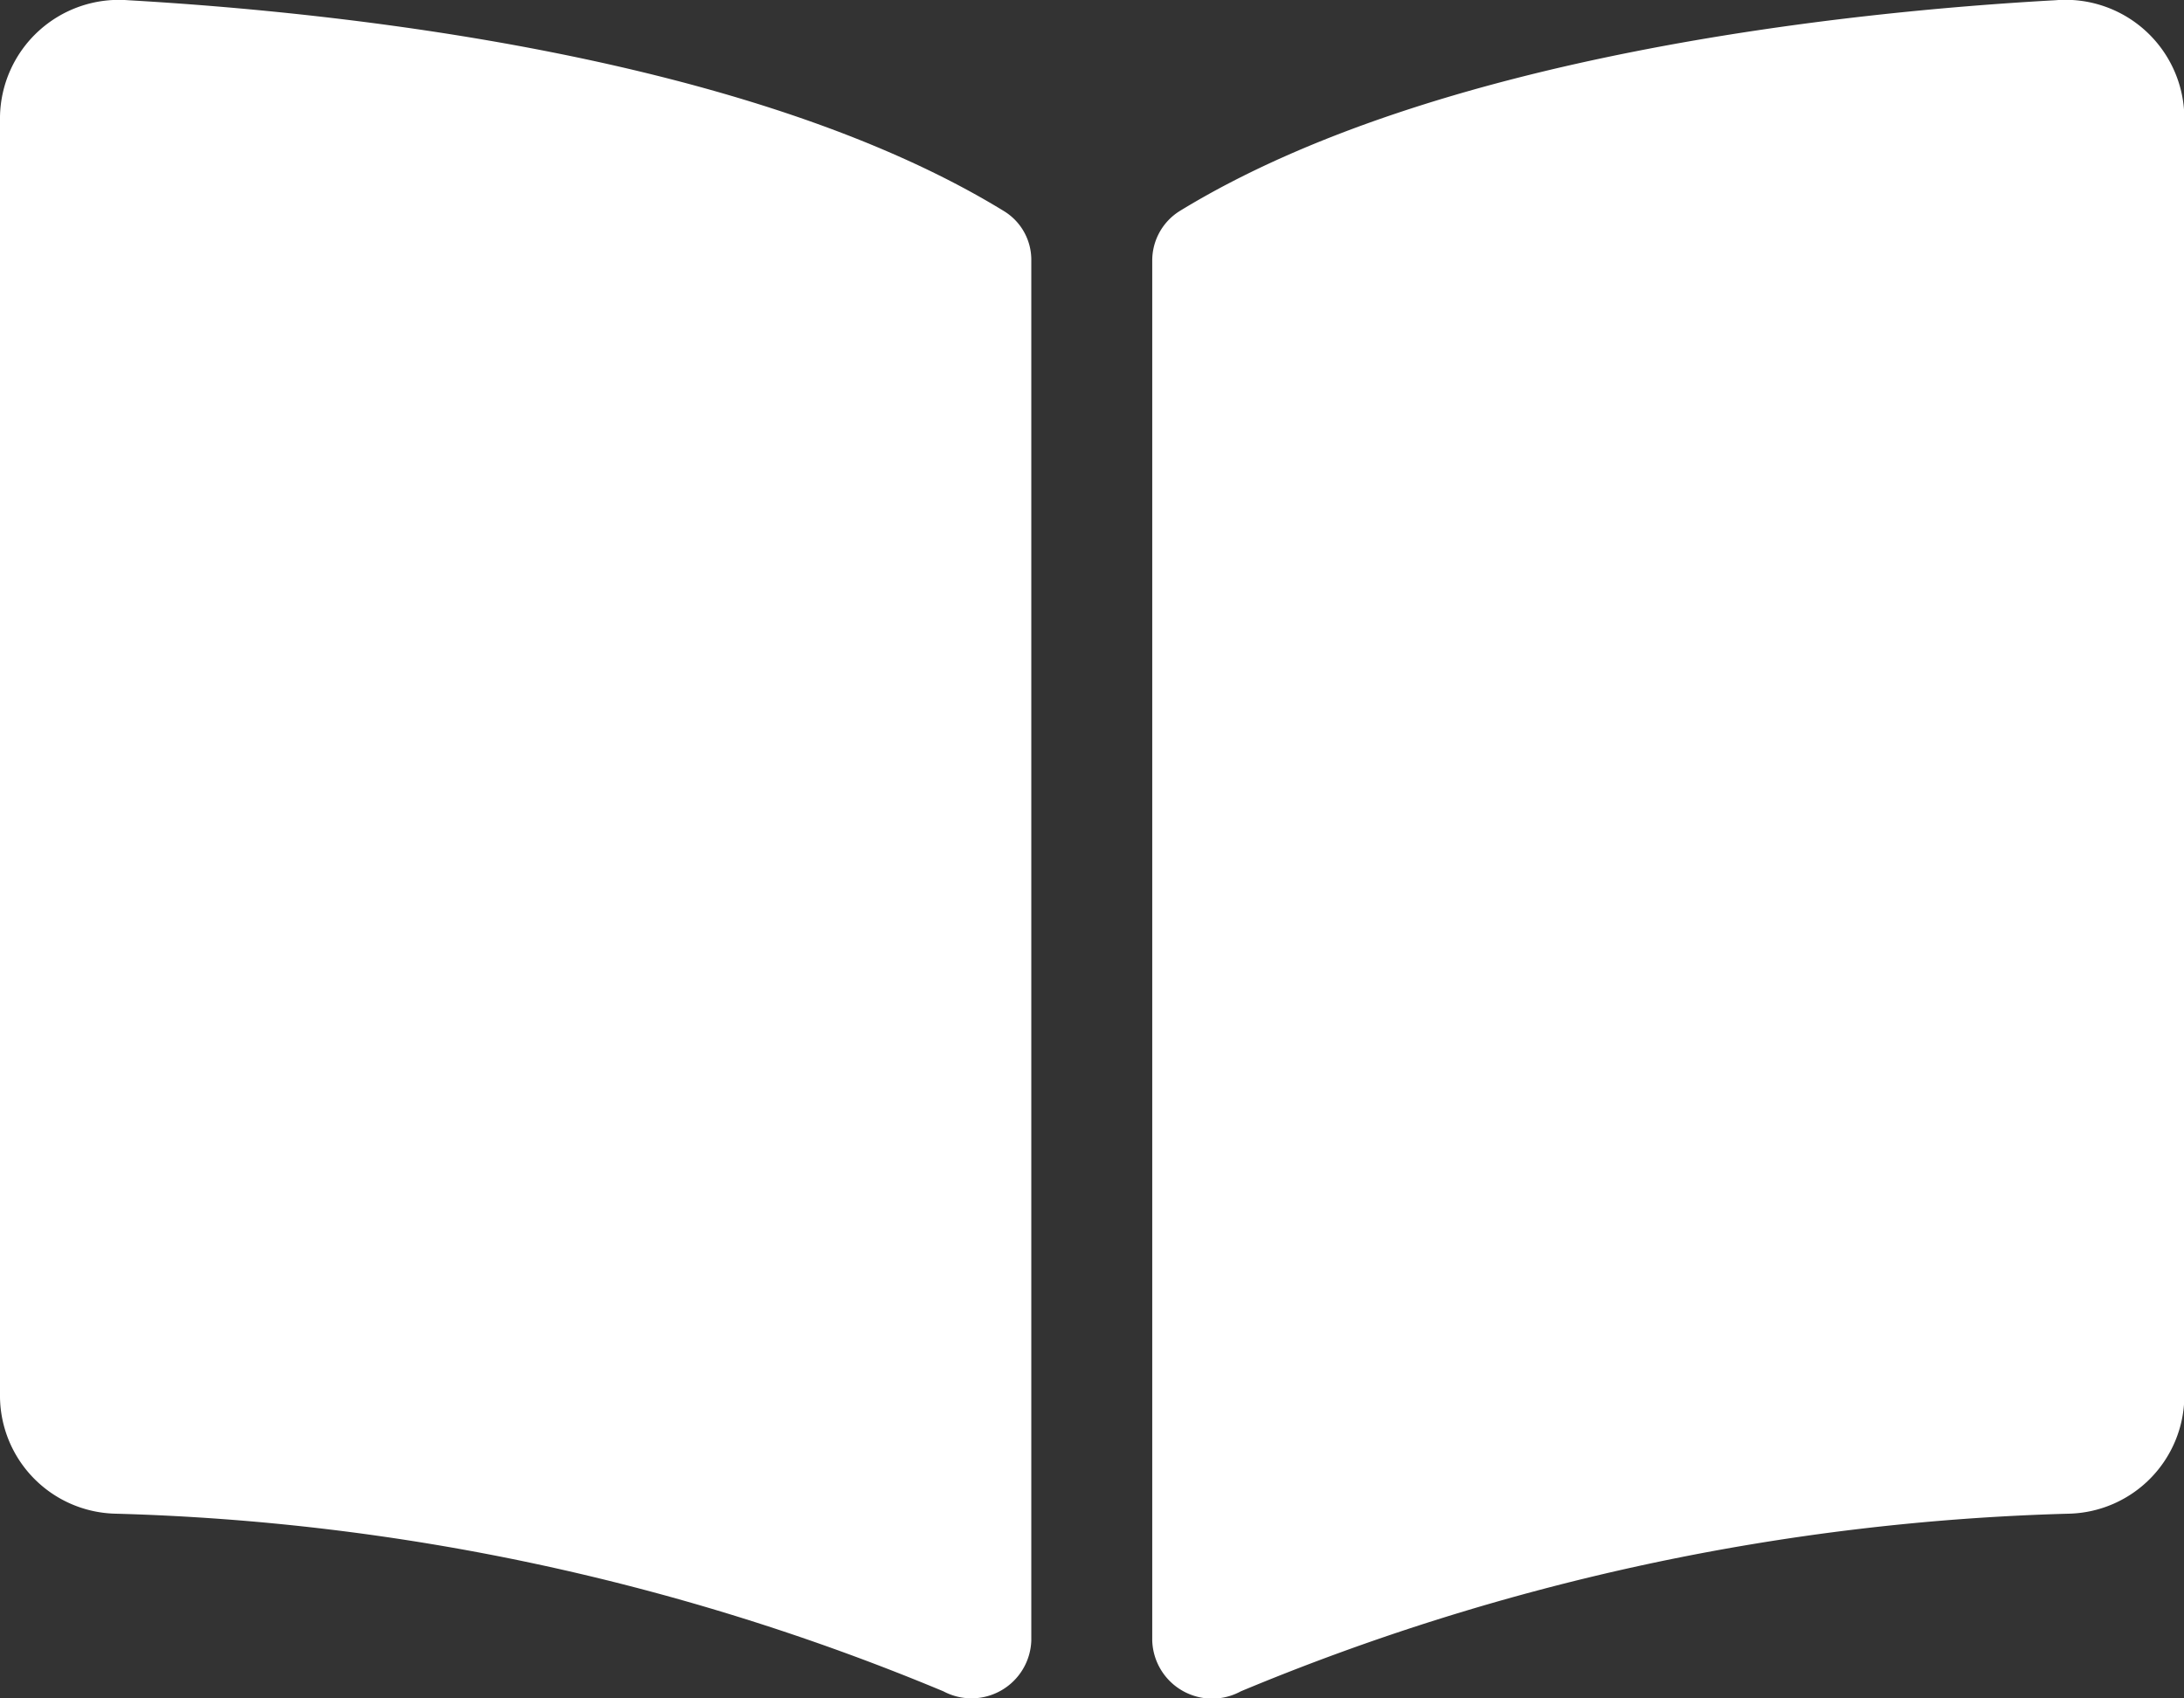
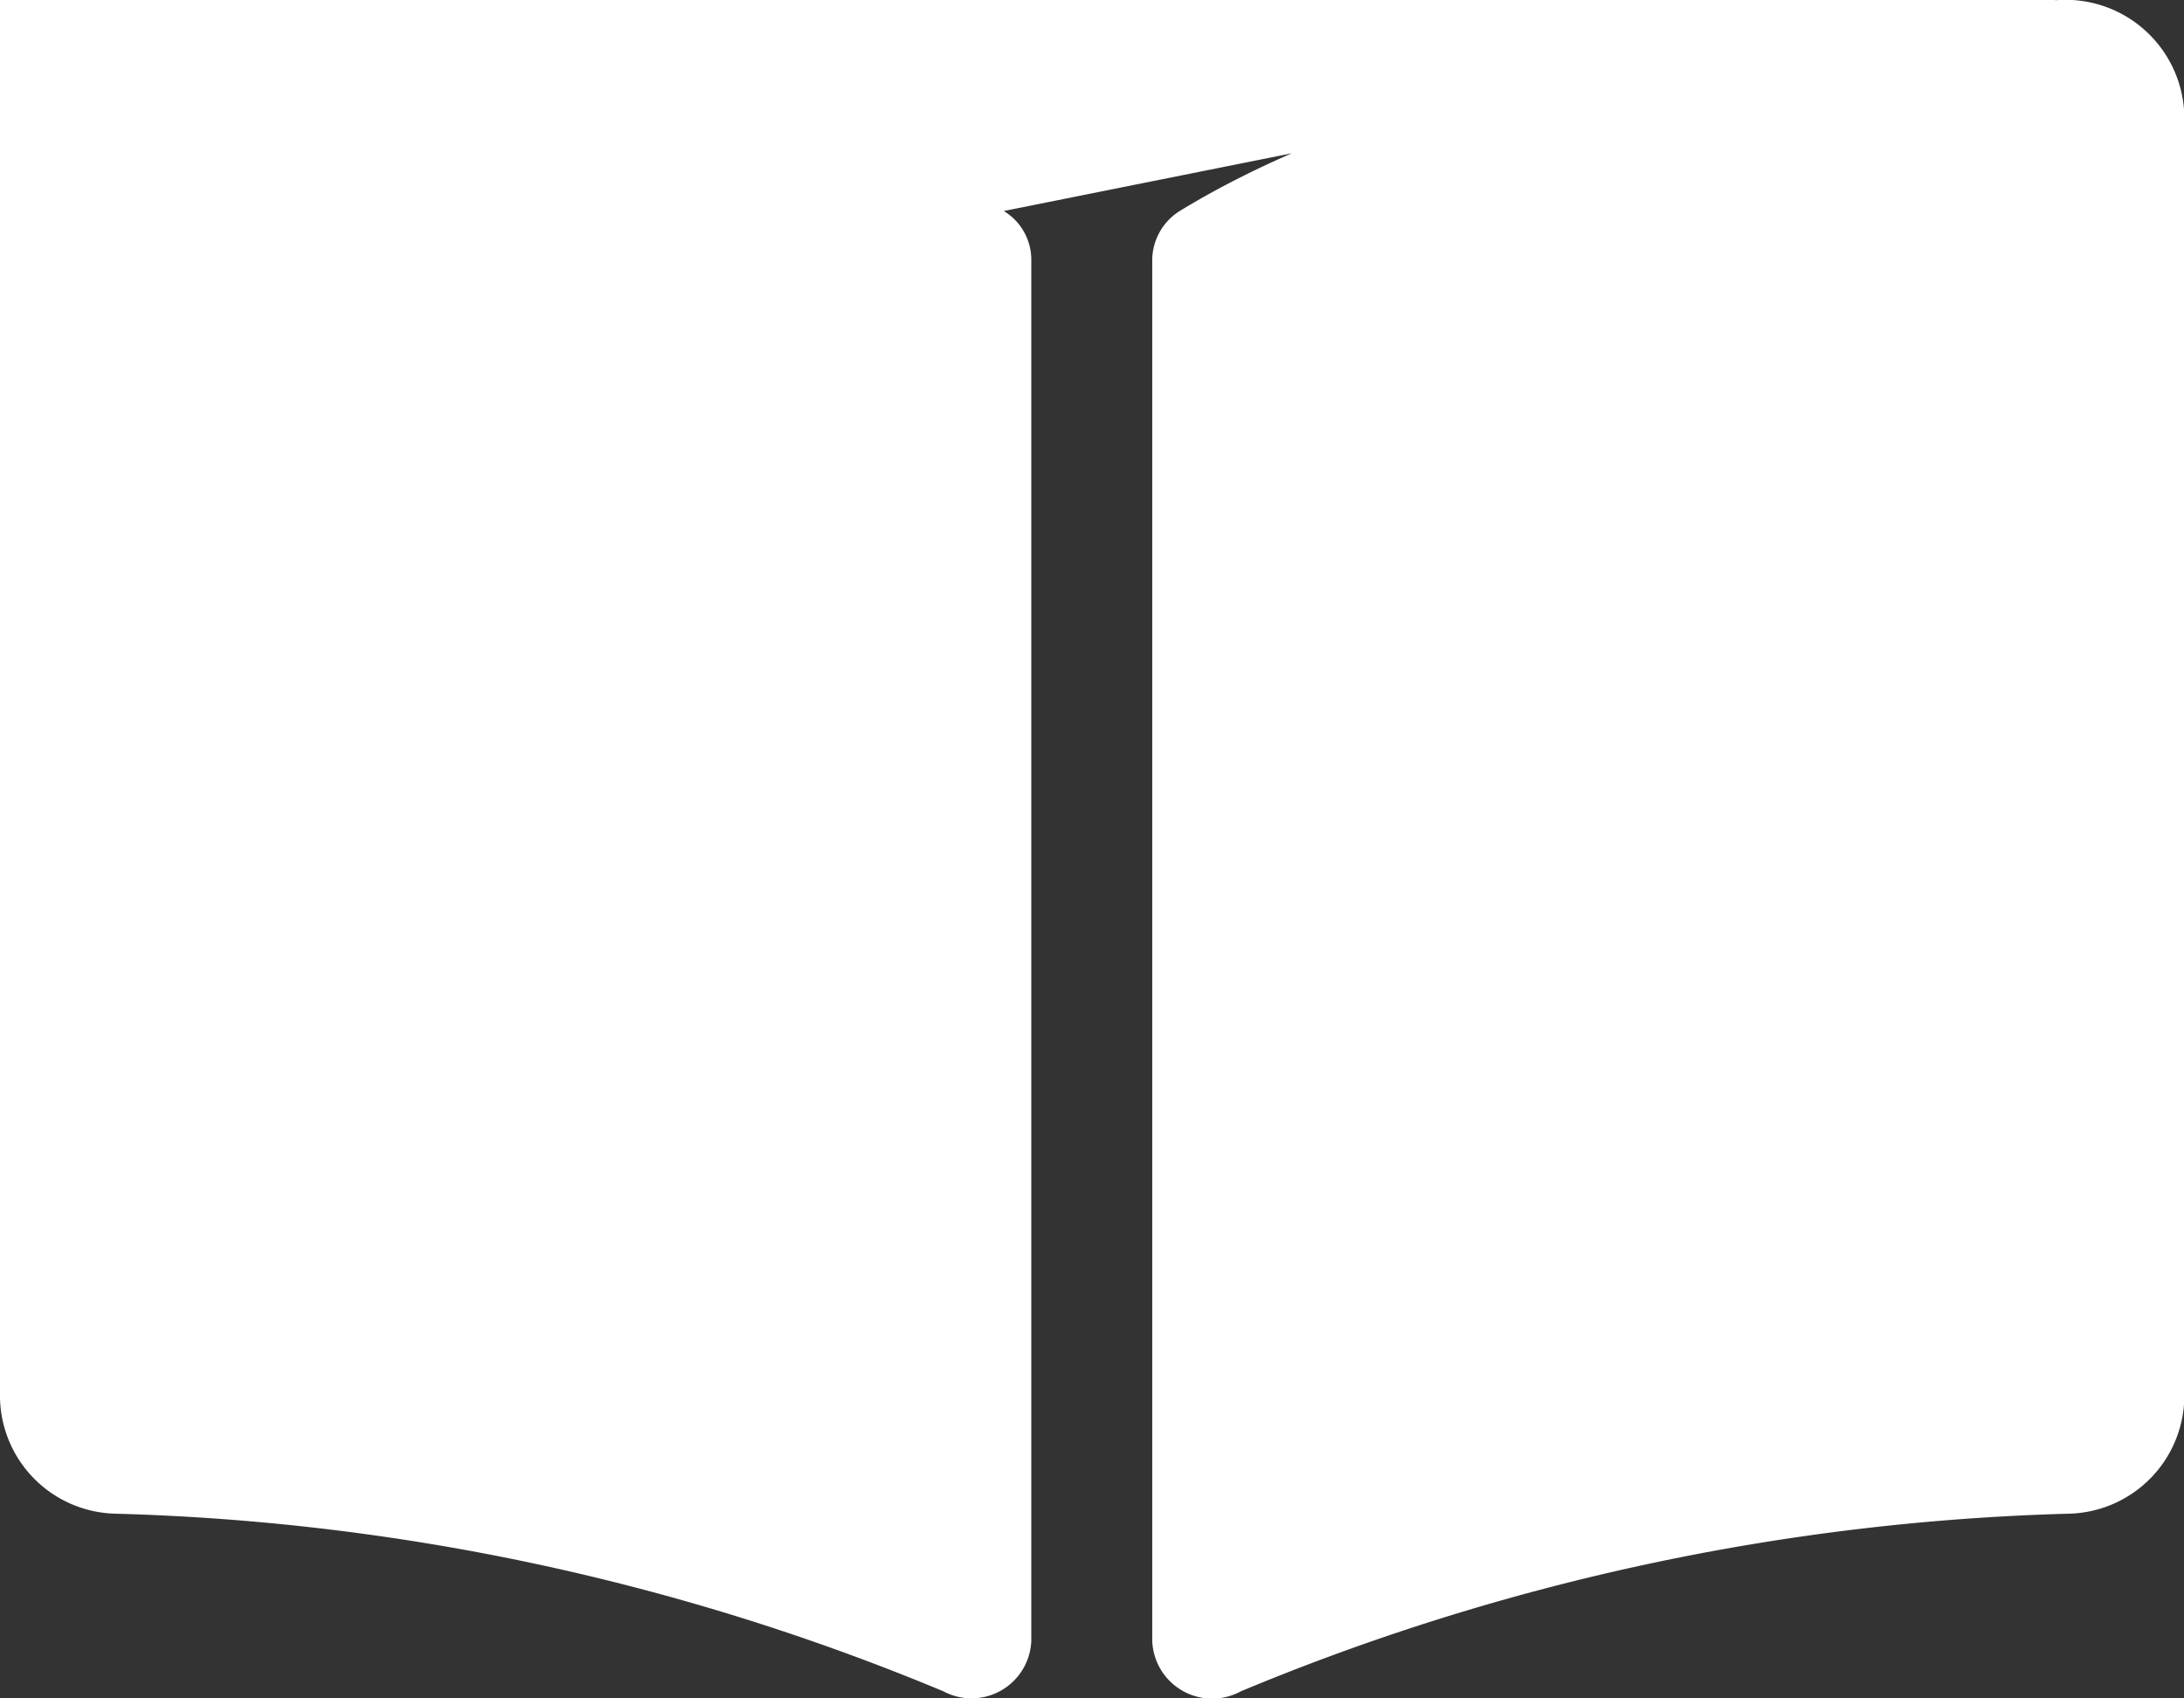
<svg xmlns="http://www.w3.org/2000/svg" id="Component_20_1" data-name="Component 20 – 1" width="19.125" height="14.875" viewBox="0 0 19.125 14.875">
  <rect x="0" y="0" width="19.125" height="14.875" fill="#333333" stroke="none" />
-   <path id="Path_5" data-name="Path 5" d="M18-13.811c-1.82.1-5.436.479-7.669,1.846a.511.511,0,0,0-.241.437V.554A.525.525,0,0,0,10.866,1,20.251,20.251,0,0,1,18.128-.556a1.036,1.036,0,0,0,1-1.018V-12.791A1.041,1.041,0,0,0,18-13.811ZM8.79-11.965c-2.232-1.367-5.849-1.742-7.668-1.846A1.041,1.041,0,0,0,0-12.791V-1.574A1.035,1.035,0,0,0,1-.556,20.249,20.249,0,0,1,8.261,1,.524.524,0,0,0,9.031.556v-12.09A.5.5,0,0,0,8.79-11.965Z" transform="translate(0 13.813)" fill="#fff" />
+   <path id="Path_5" data-name="Path 5" d="M18-13.811c-1.82.1-5.436.479-7.669,1.846a.511.511,0,0,0-.241.437V.554A.525.525,0,0,0,10.866,1,20.251,20.251,0,0,1,18.128-.556a1.036,1.036,0,0,0,1-1.018V-12.791A1.041,1.041,0,0,0,18-13.811Zc-2.232-1.367-5.849-1.742-7.668-1.846A1.041,1.041,0,0,0,0-12.791V-1.574A1.035,1.035,0,0,0,1-.556,20.249,20.249,0,0,1,8.261,1,.524.524,0,0,0,9.031.556v-12.09A.5.5,0,0,0,8.79-11.965Z" transform="translate(0 13.813)" fill="#fff" />
</svg>